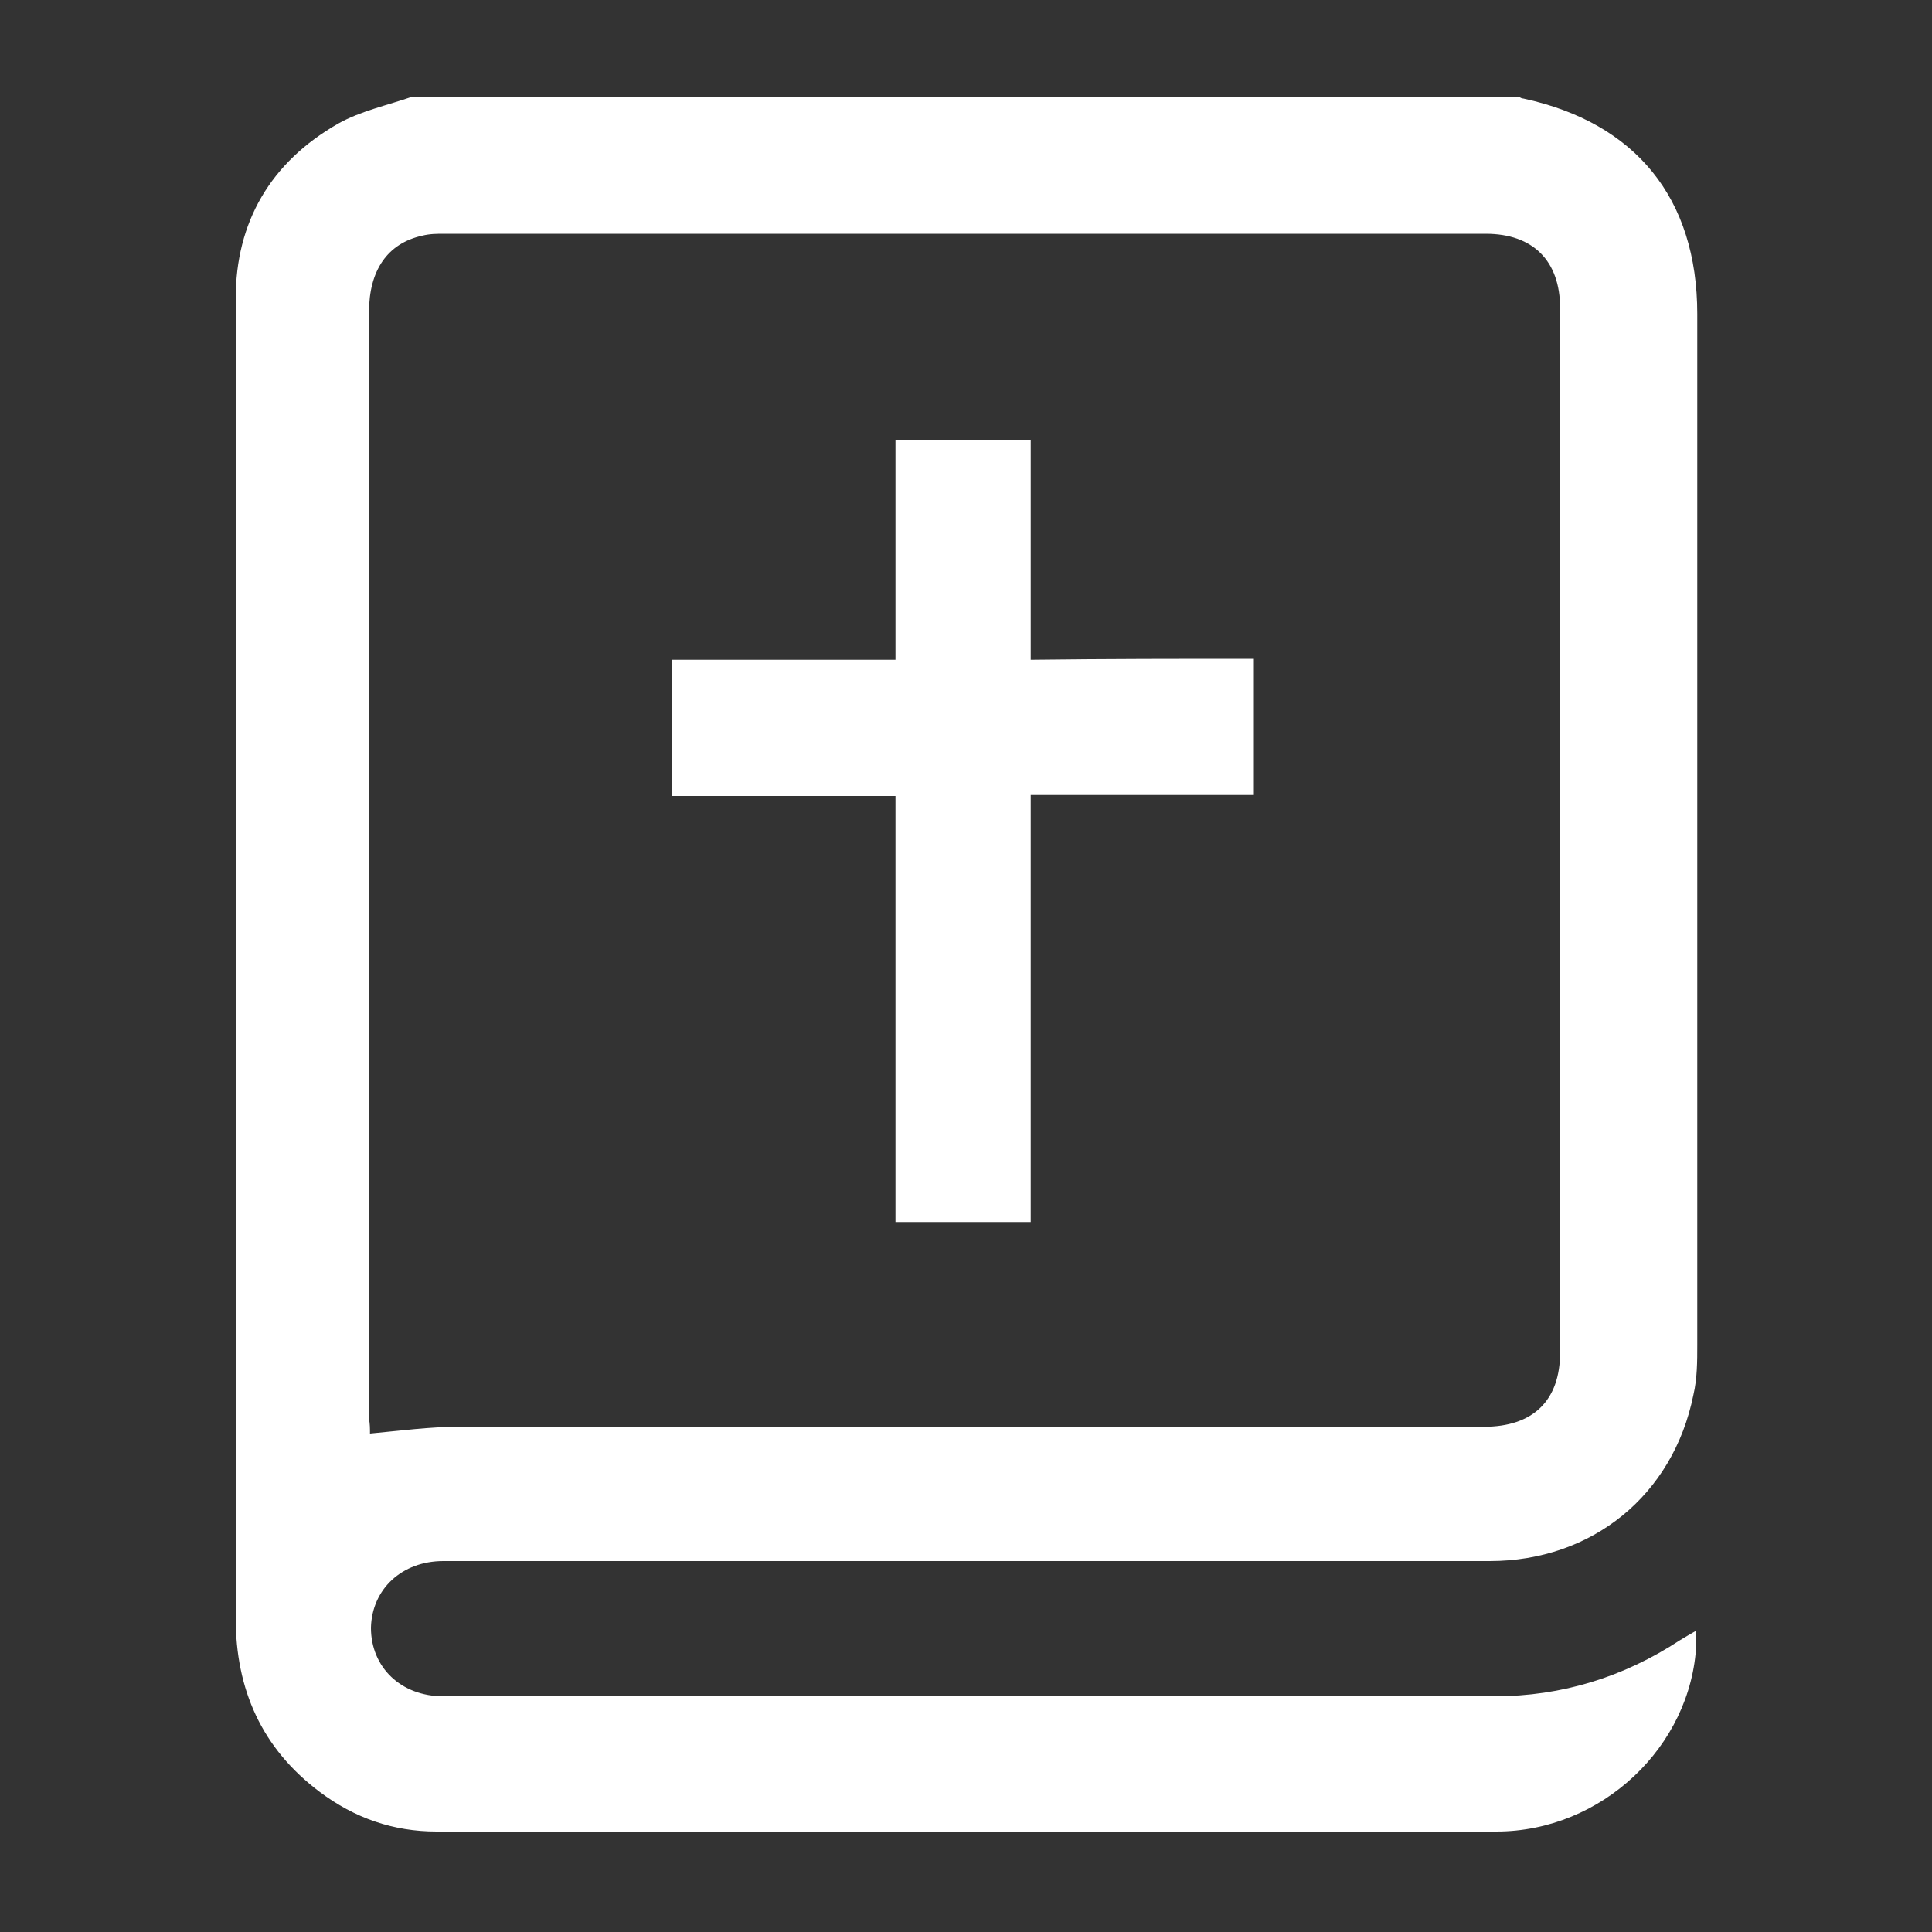
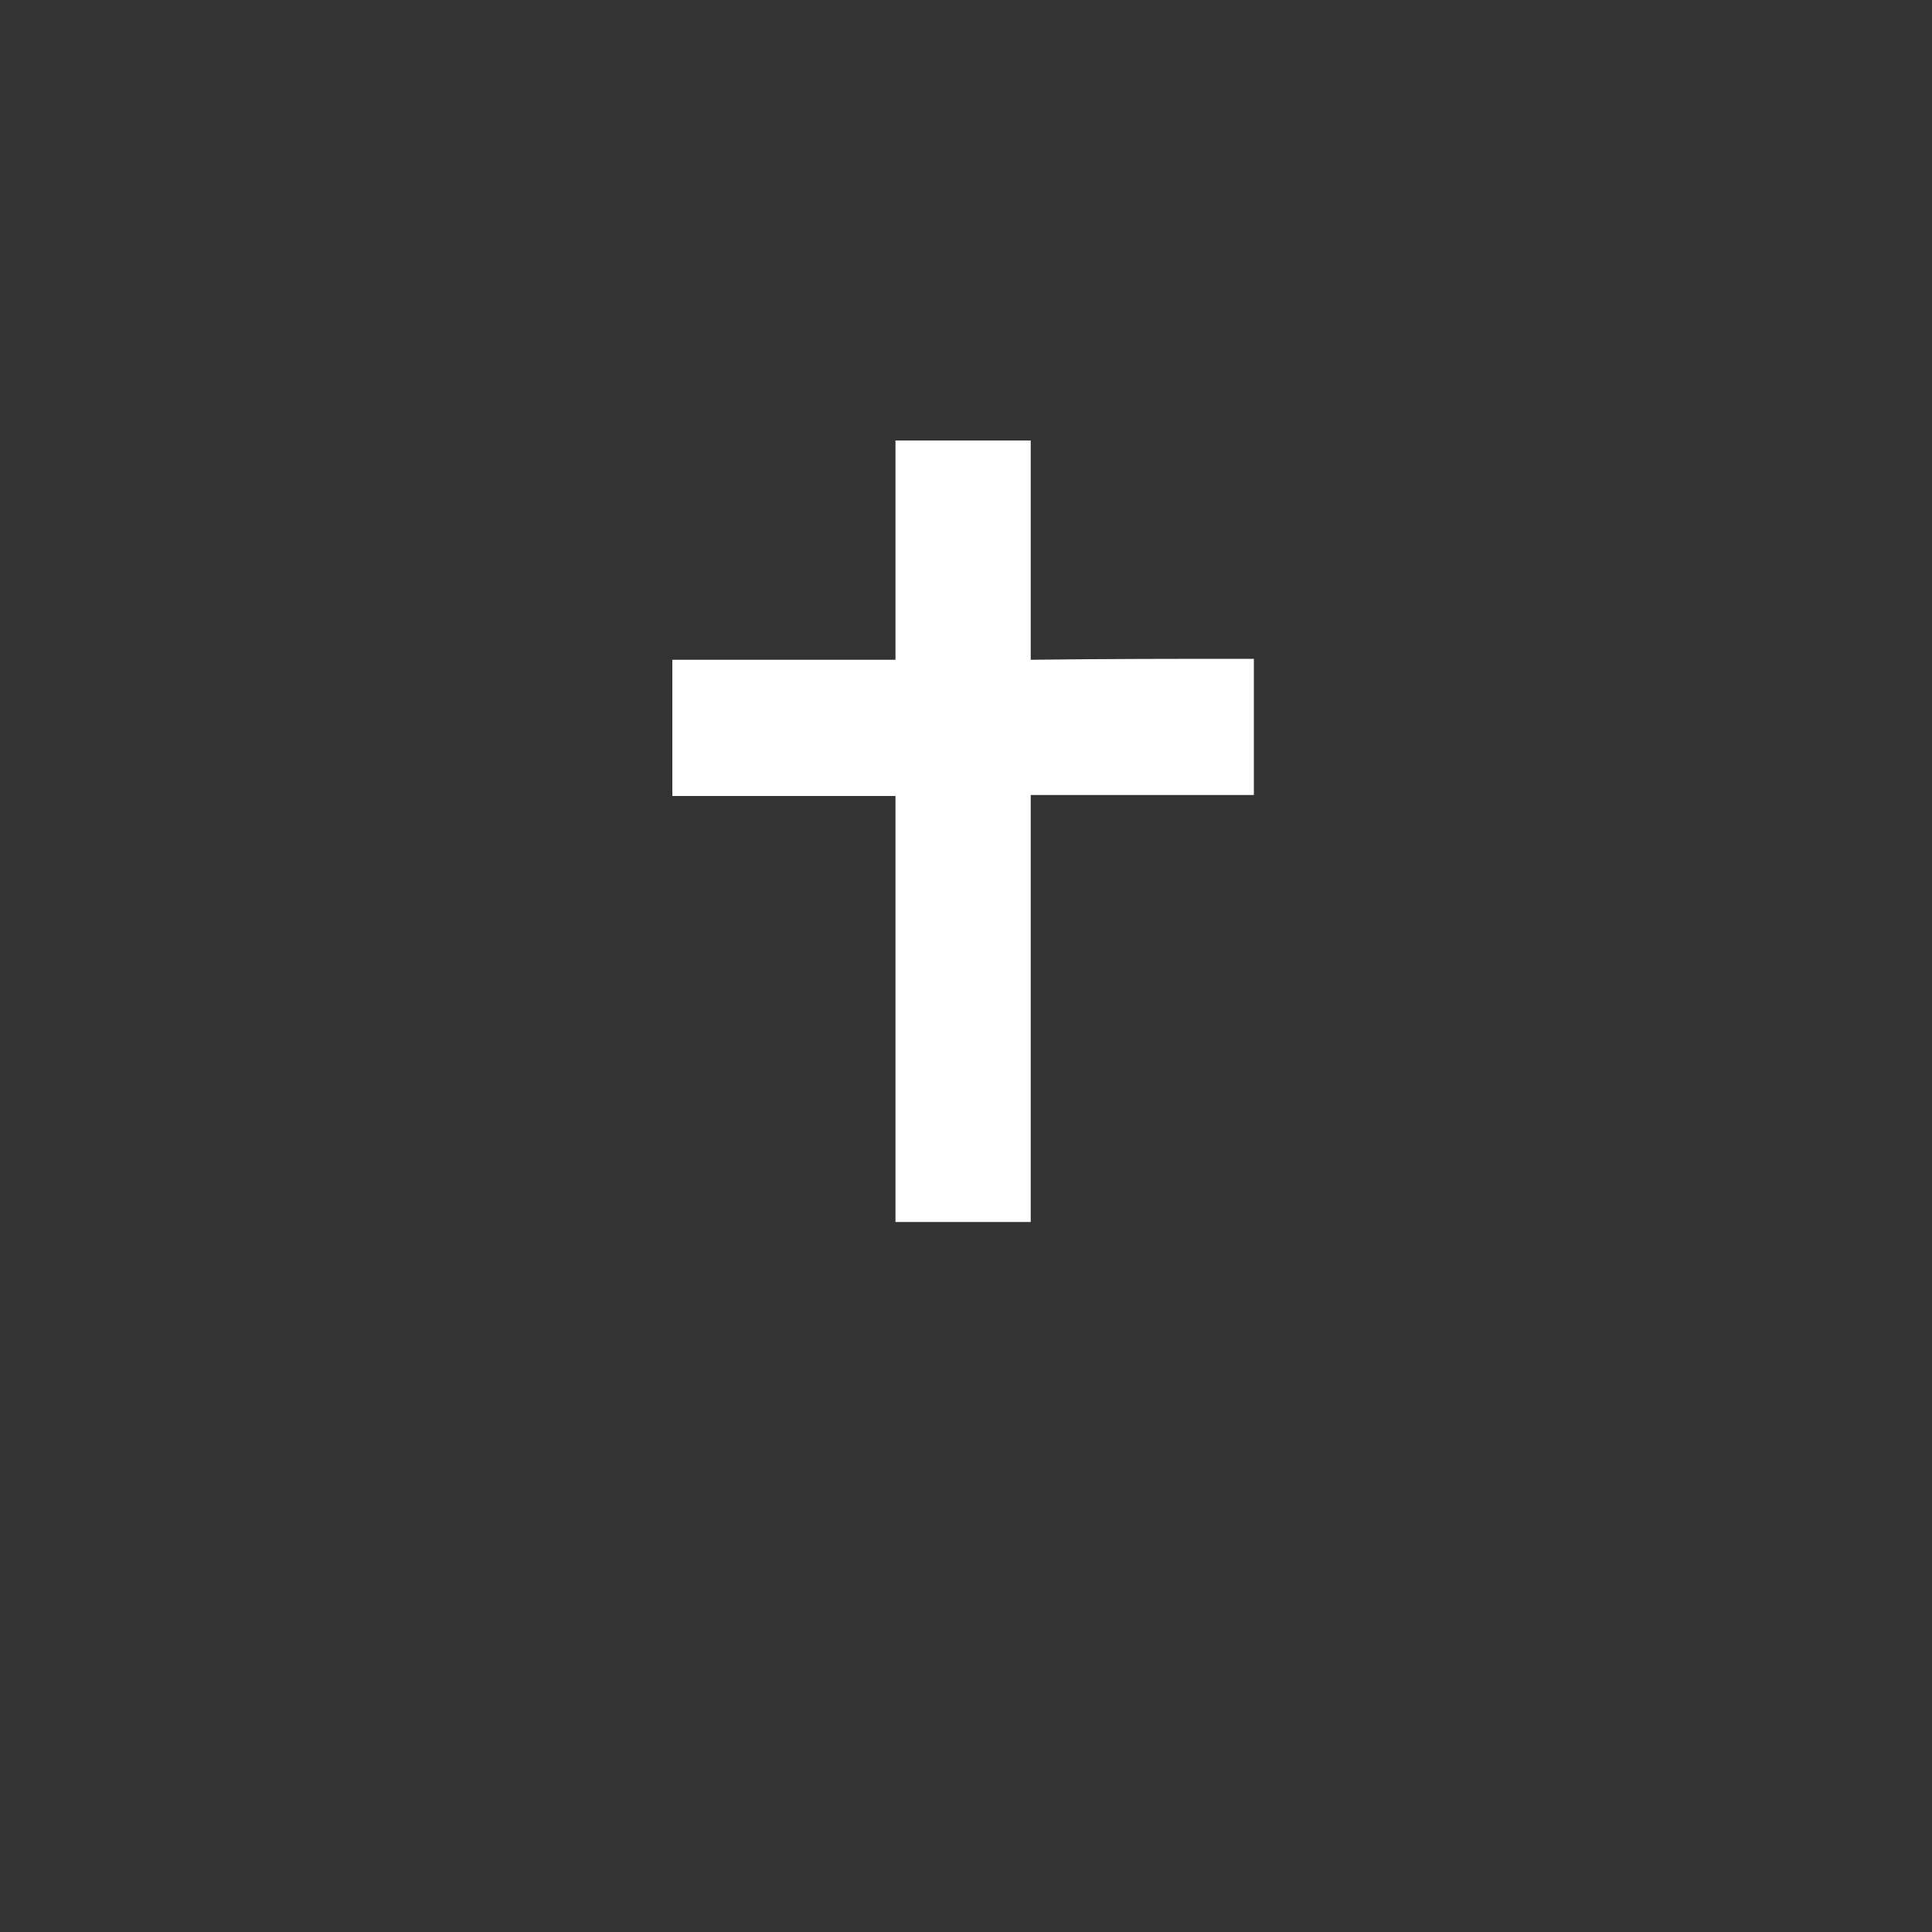
<svg xmlns="http://www.w3.org/2000/svg" version="1.1" id="Layer_1" x="0px" y="0px" viewBox="0 0 200 200" style="enable-background:new 0 0 200 200;" xml:space="preserve">
  <rect x="0" y="0" width="200" height="200" fill="#333333" stroke="none" />
  <style type="text/css">
	.st0{fill:#FFFFFF;}
	.st1{fill:#494545;}
</style>
-   <path class="st0" d="M42.7,10c38.2,0,76.3,0,114.5,0c0.2,0.1,0.3,0.2,0.5,0.2c11.6,2.5,18,10.3,18,22.3c0,35.6,0,71.2,0,106.7  c0,1.7,0,3.5-0.4,5.2c-2.1,10.4-10.5,17.2-21.1,17.2c-36.1,0-72.2,0-108.3,0c-4.3,0-7.4,2.9-7.5,6.9c0,4.1,3.1,7.1,7.5,7.1  c36.3,0,72.6,0,108.8,0c7,0,13.4-2,19.2-5.8c0.5-0.3,1-0.6,1.7-1c0,0.6,0,1,0,1.4c-0.5,10.6-9.8,19.4-20.7,19.4  c-36.6,0-73.1,0-109.7,0c-4.5,0-8.5-1.4-12.1-4.1c-6-4.5-8.7-10.6-8.7-18c0-43.3,0-86.6,0-129.9c0-2.2,0-4.4,0-6.7  C24.4,23,28,16.8,35,12.8C37.3,11.5,40.1,10.9,42.7,10z M38.3,148.4c3.2-0.3,6.2-0.7,9.1-0.7c35.4,0,70.8,0,106.2,0  c5.1,0,7.9-2.7,7.9-7.7c0-36,0-72.1,0-108.1c0-4.9-2.8-7.7-7.7-7.7c-35.9,0-71.9,0-107.8,0c-0.8,0-1.5,0-2.3,0.2  c-3.6,0.8-5.5,3.6-5.5,7.9c0,38.2,0,76.4,0,114.6C38.3,147.4,38.3,147.9,38.3,148.4z" />
  <path class="st0" d="M129.8,68.2c0,4.8,0,9.4,0,14.1c-7.7,0-15.3,0-23.1,0c0,14.8,0,29.4,0,44.2c-4.8,0-9.3,0-14,0  c0-14.7,0-29.3,0-44.1c-7.8,0-15.4,0-23.1,0c0-4.8,0-9.4,0-14.1c7.7,0,15.3,0,23.1,0c0-7.7,0-15.2,0-22.7c4.8,0,9.3,0,14,0  c0,7.5,0,15,0,22.7C114.5,68.2,122.1,68.2,129.8,68.2z" />
</svg>